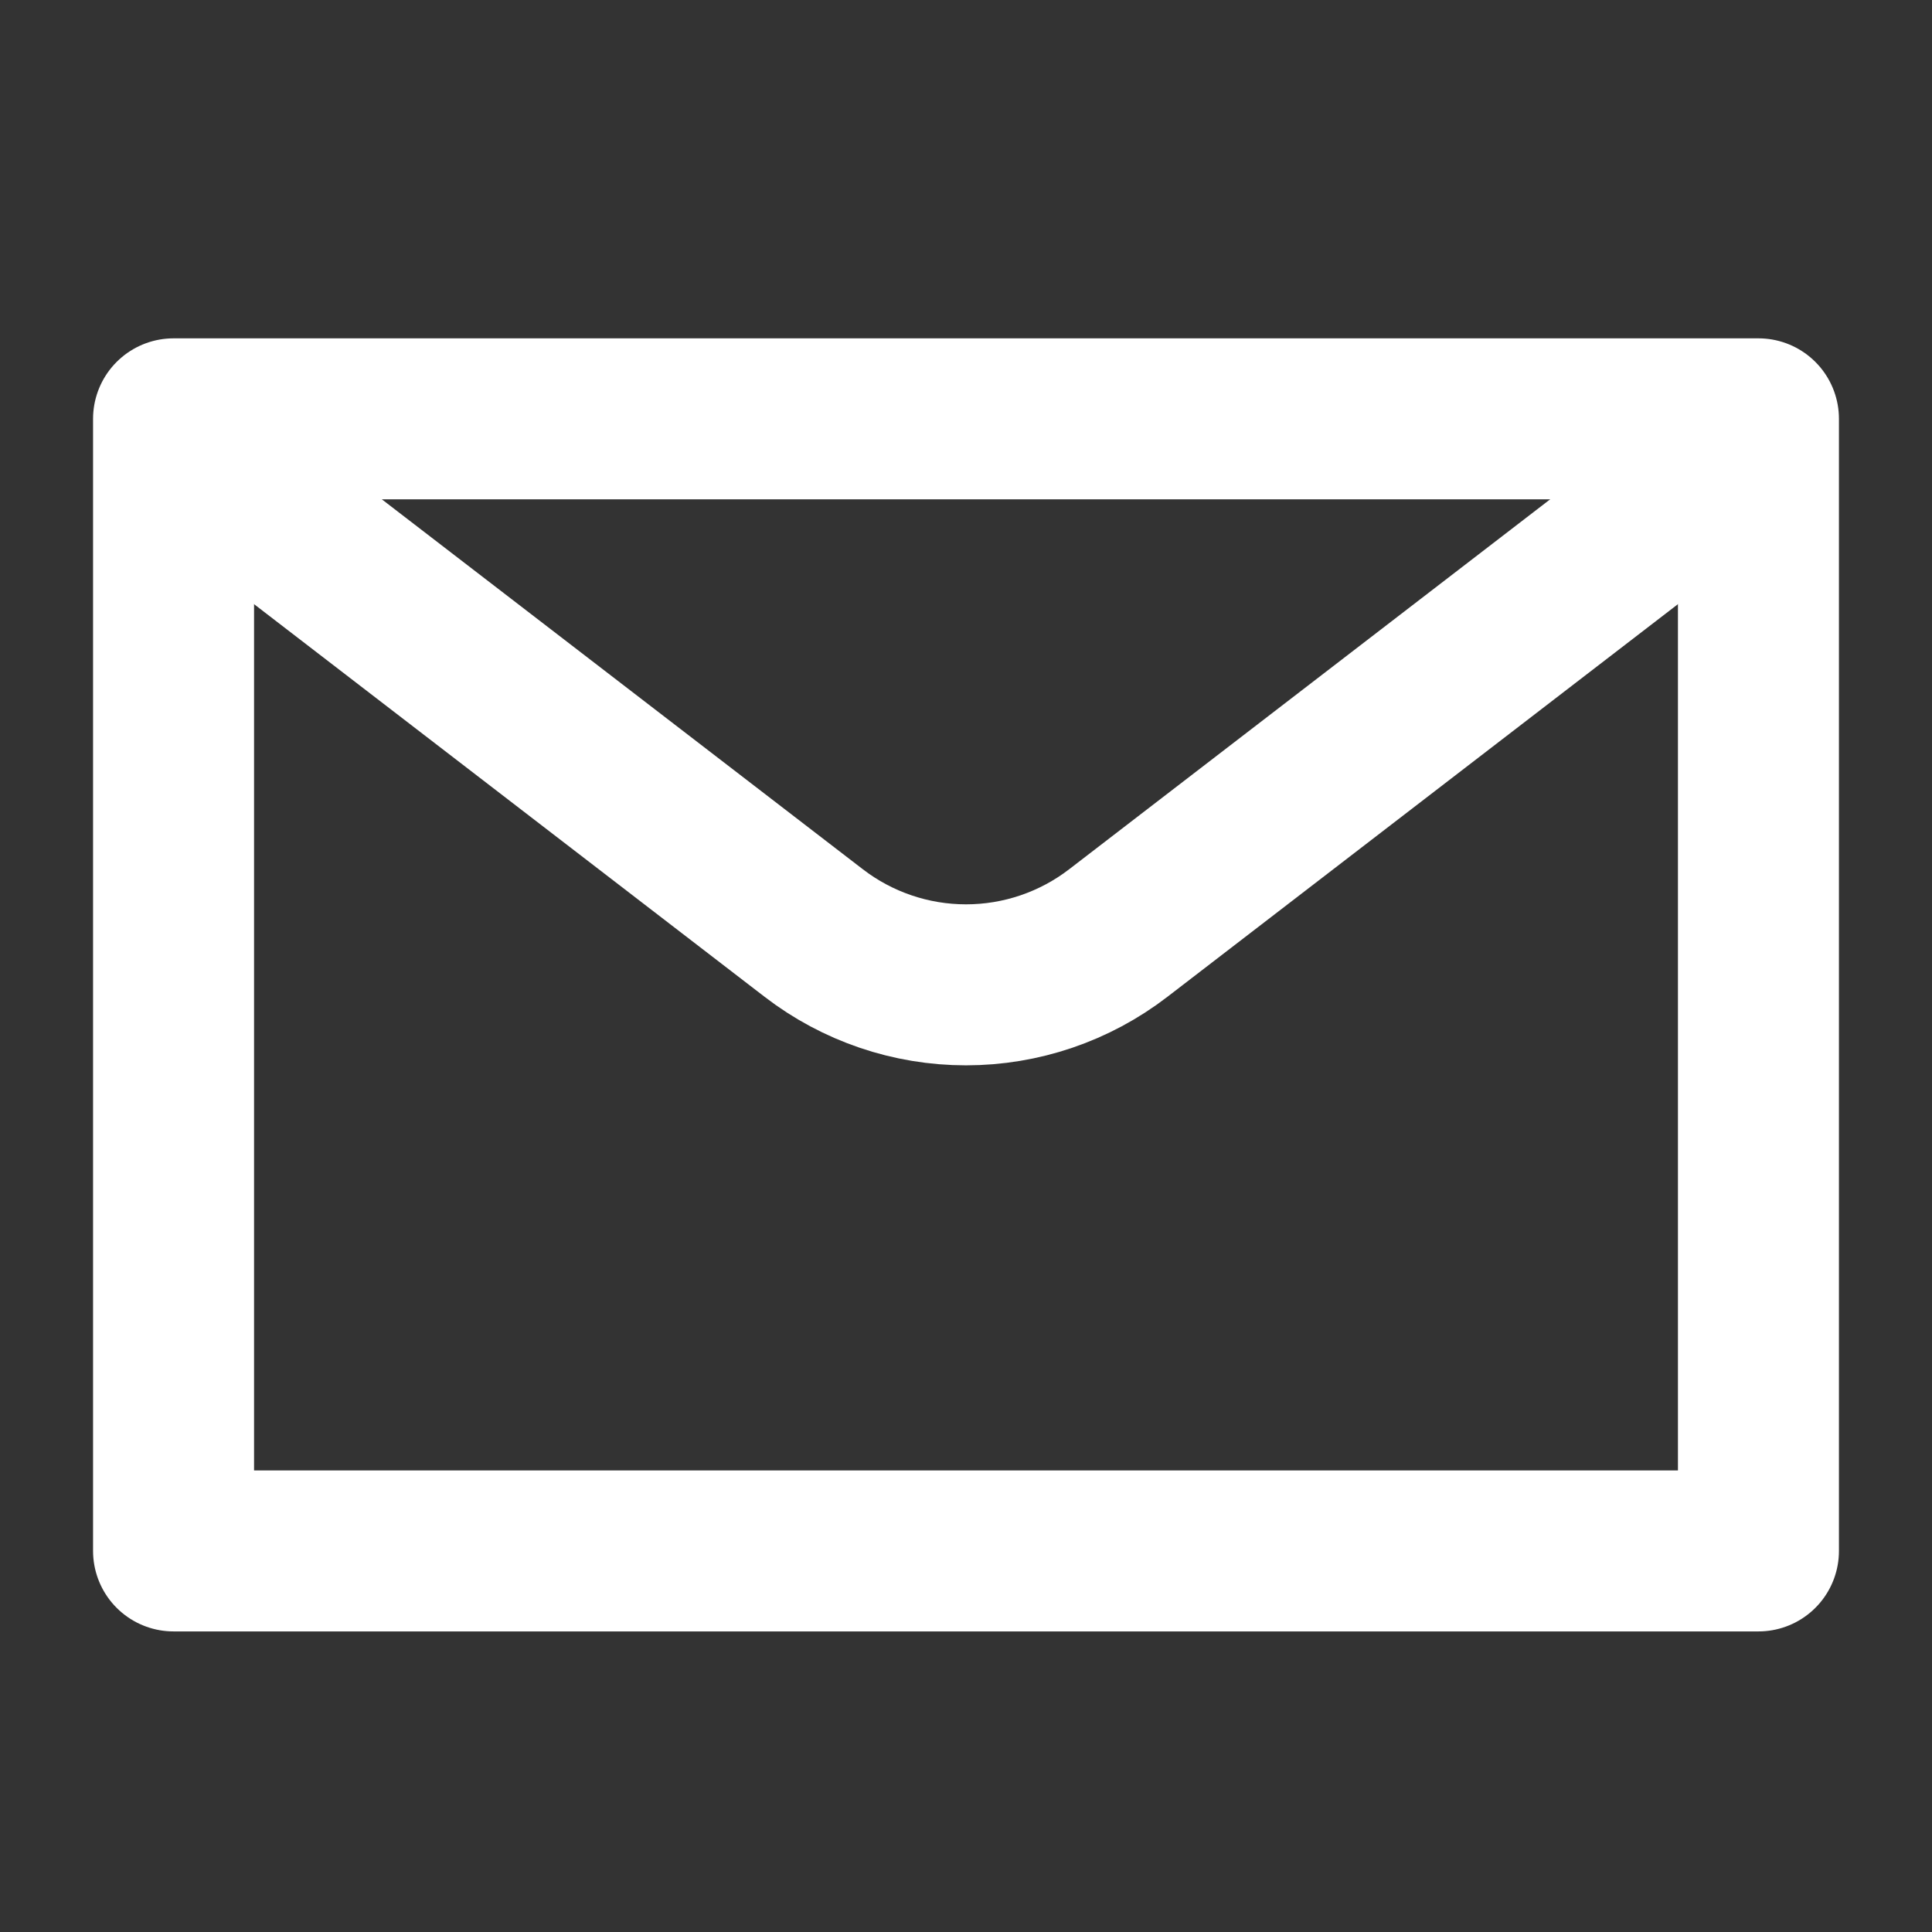
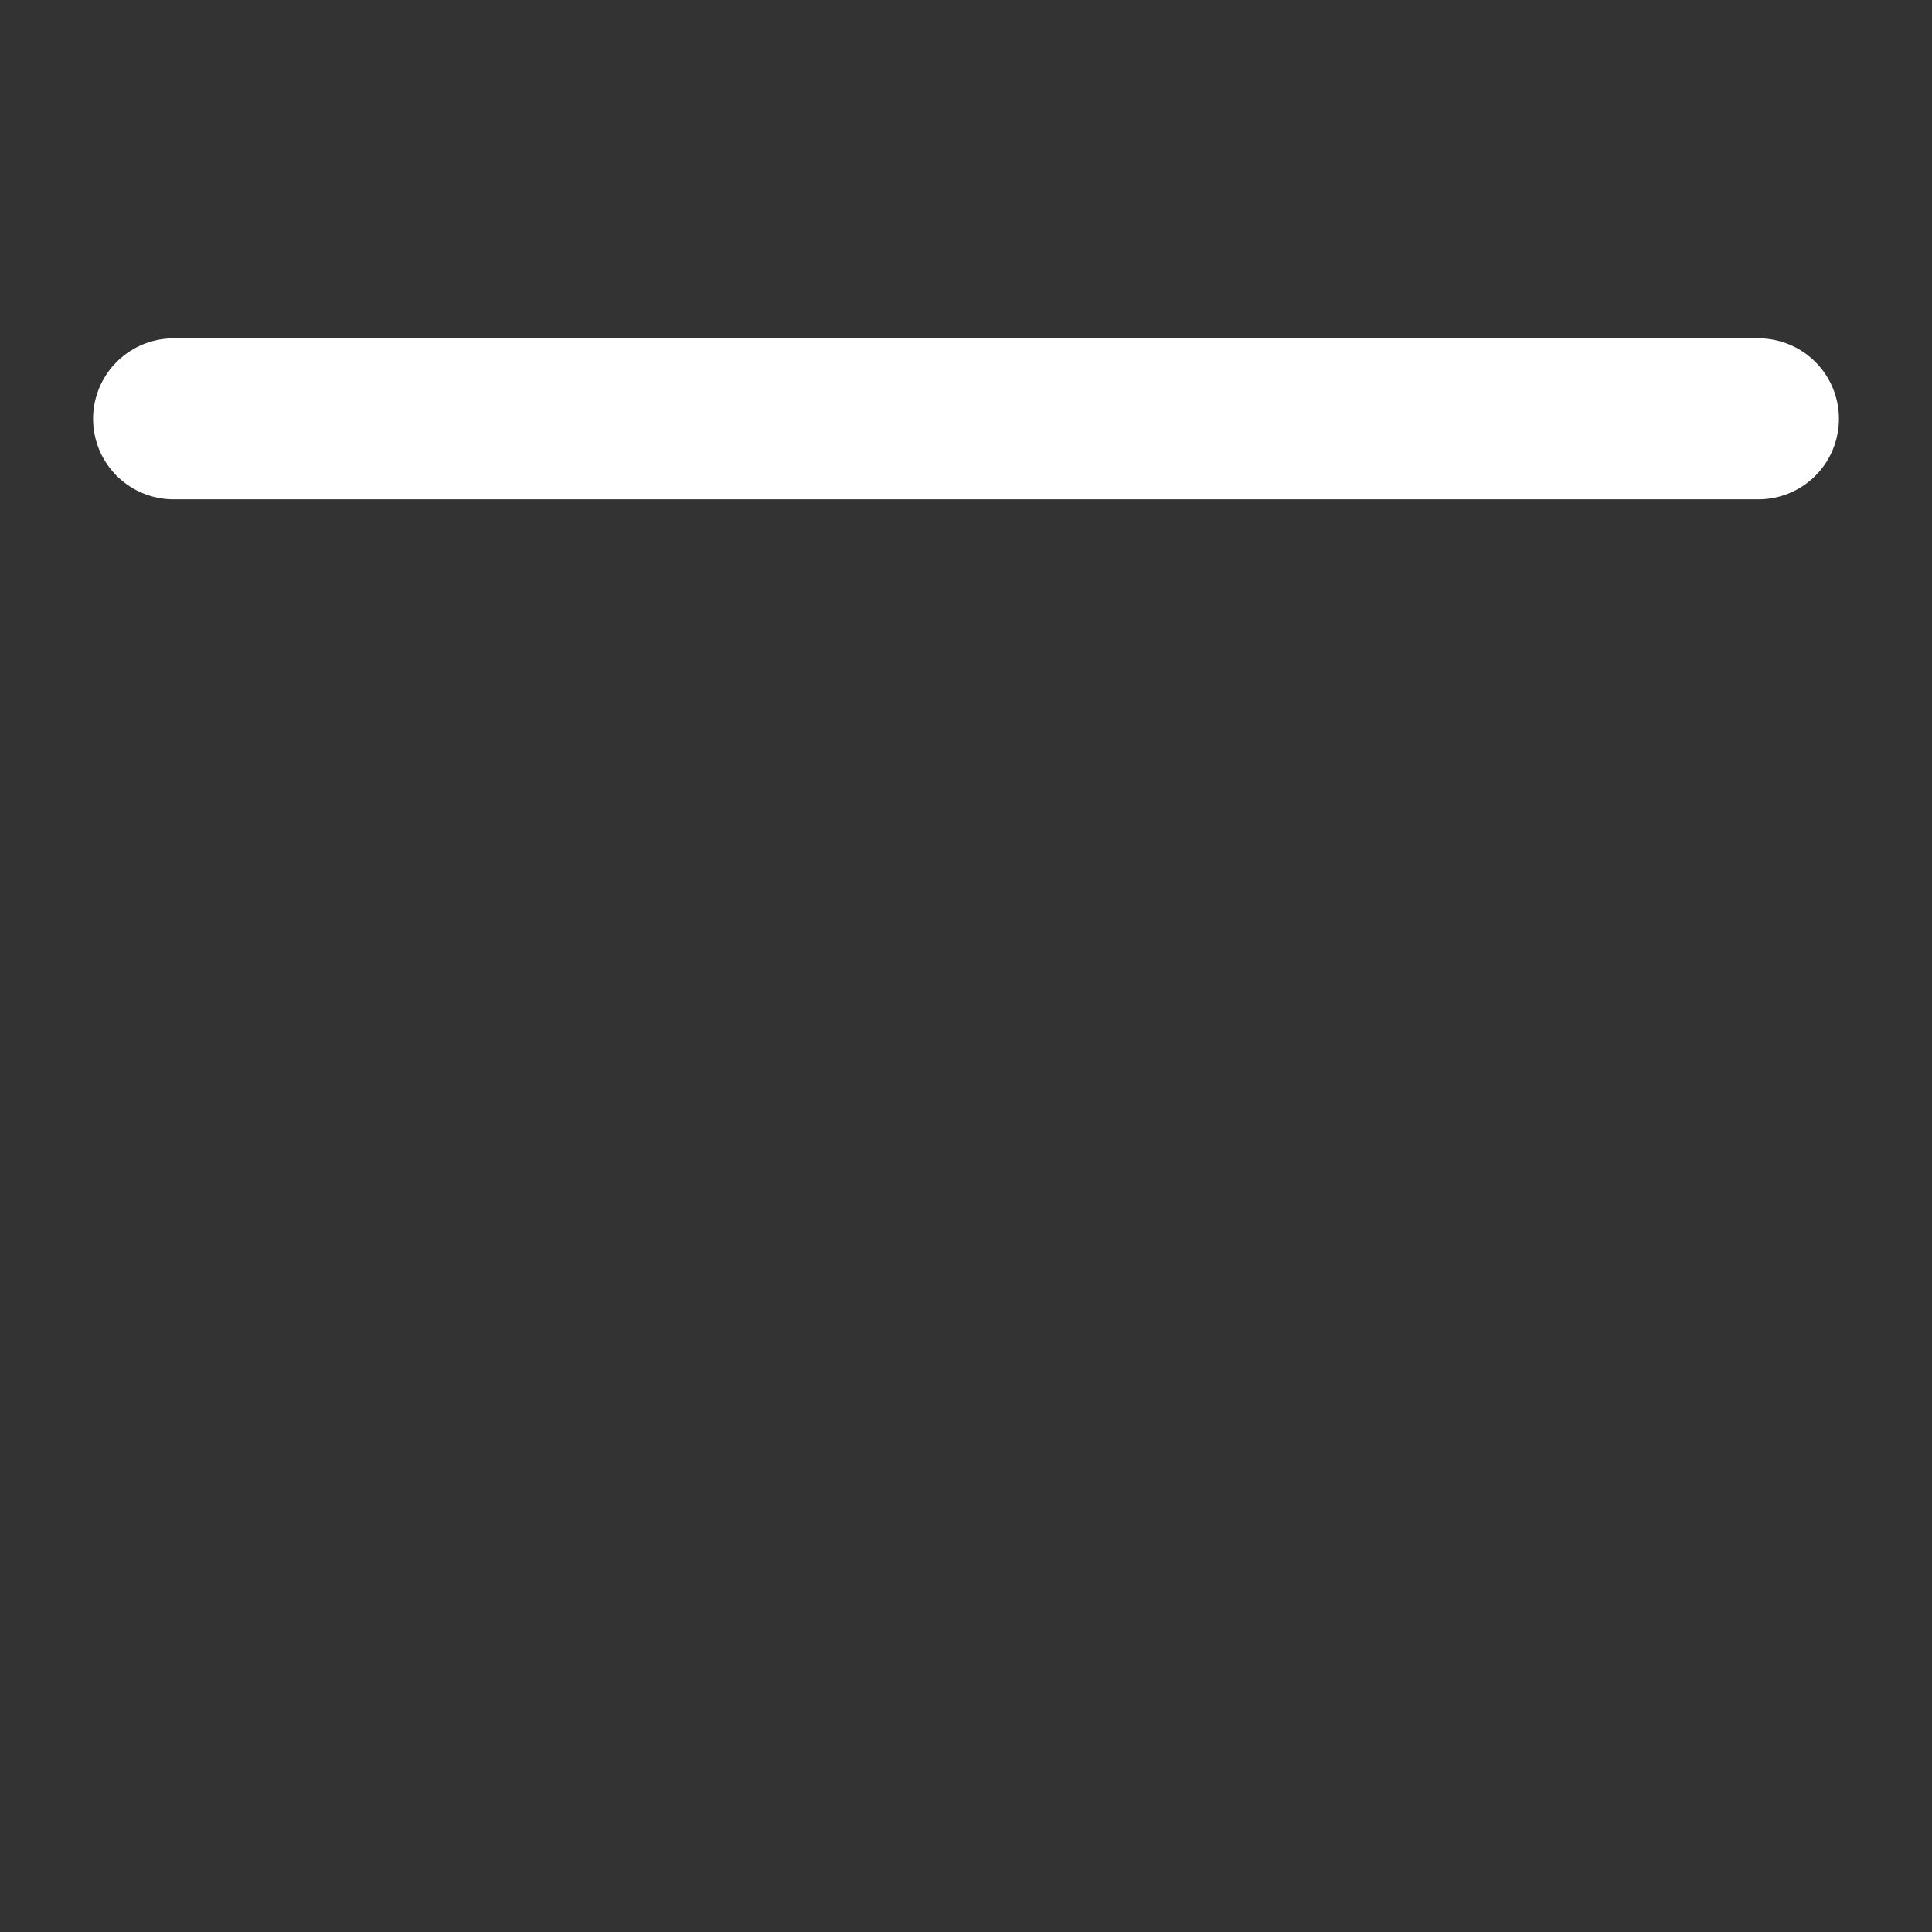
<svg xmlns="http://www.w3.org/2000/svg" width="24" height="24" viewBox="0 0 24 24" fill="none">
  <rect x="0" y="0" width="24" height="24" fill="#333333" stroke="none" />
-   <path d="M2.156 5.203H21.844V19.266H2.156V5.203Z" stroke="white" stroke-width="2" stroke-linecap="round" stroke-linejoin="round" />
-   <path d="M21.526 5.719L13.891 11.591C13.349 12.008 12.684 12.234 12 12.234C11.316 12.234 10.651 12.008 10.109 11.591L2.474 5.719" stroke="white" stroke-width="2" stroke-linecap="round" stroke-linejoin="round" />
+   <path d="M2.156 5.203H21.844H2.156V5.203Z" stroke="white" stroke-width="2" stroke-linecap="round" stroke-linejoin="round" />
</svg>